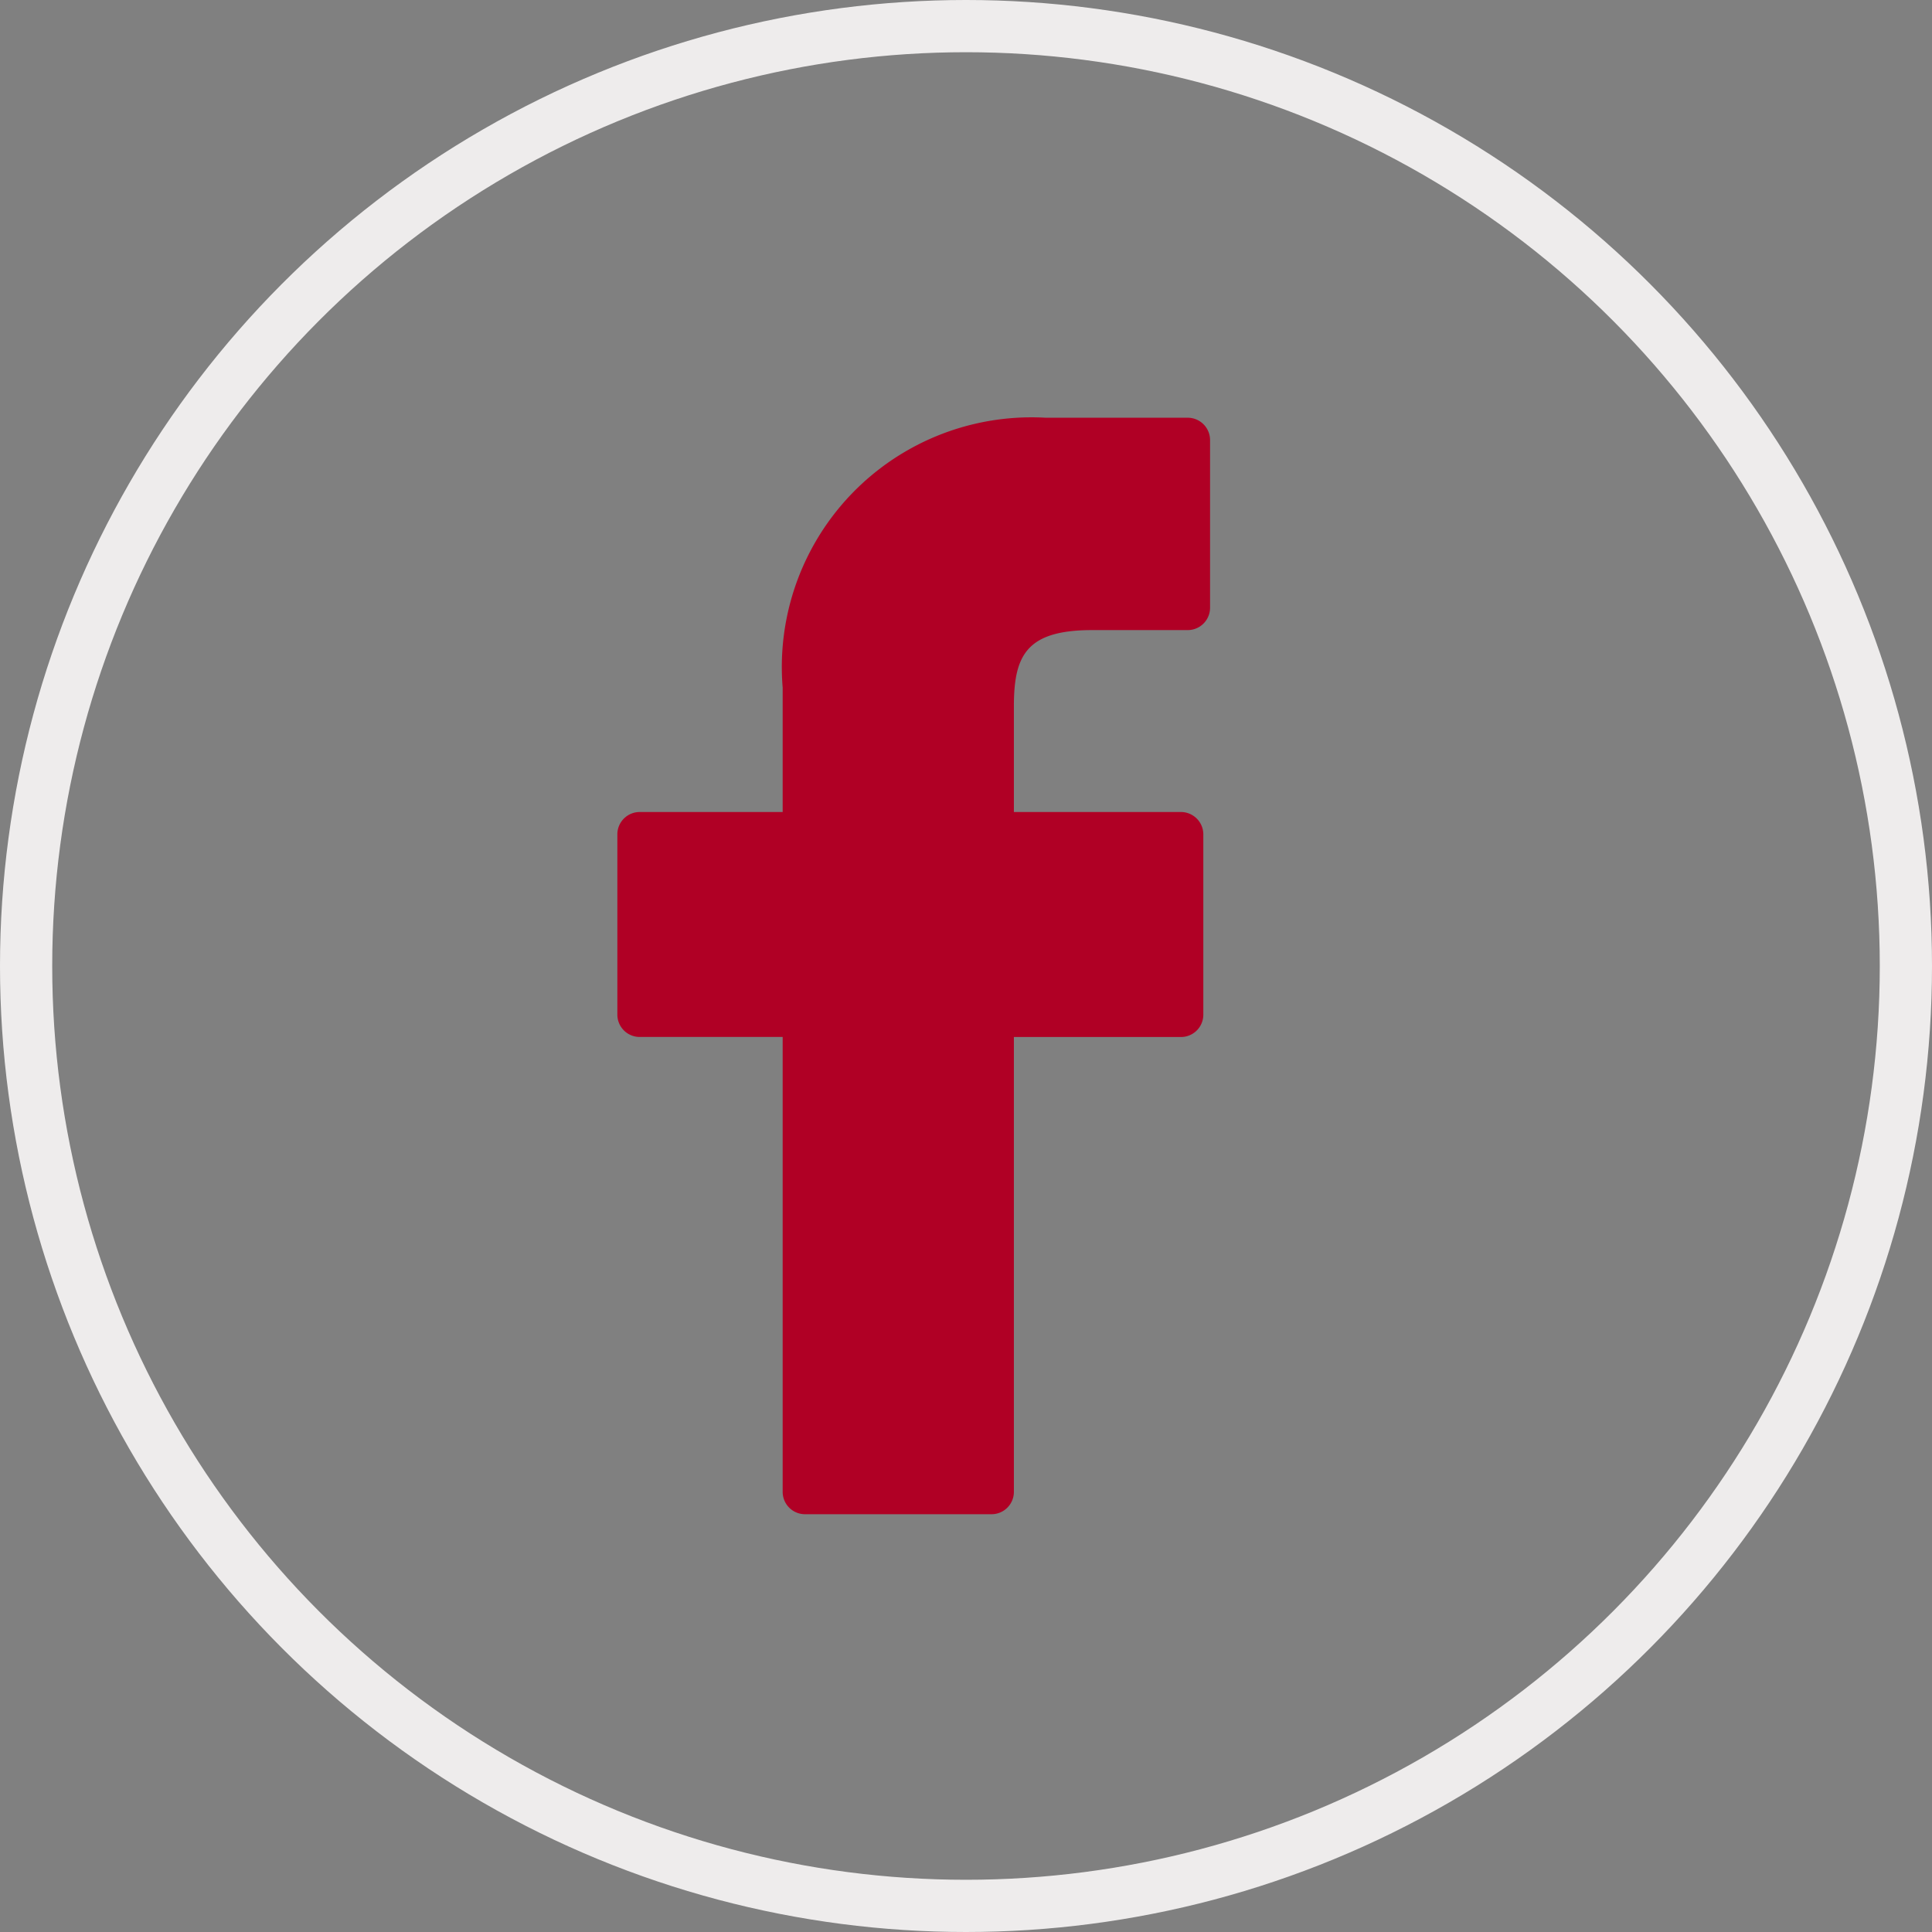
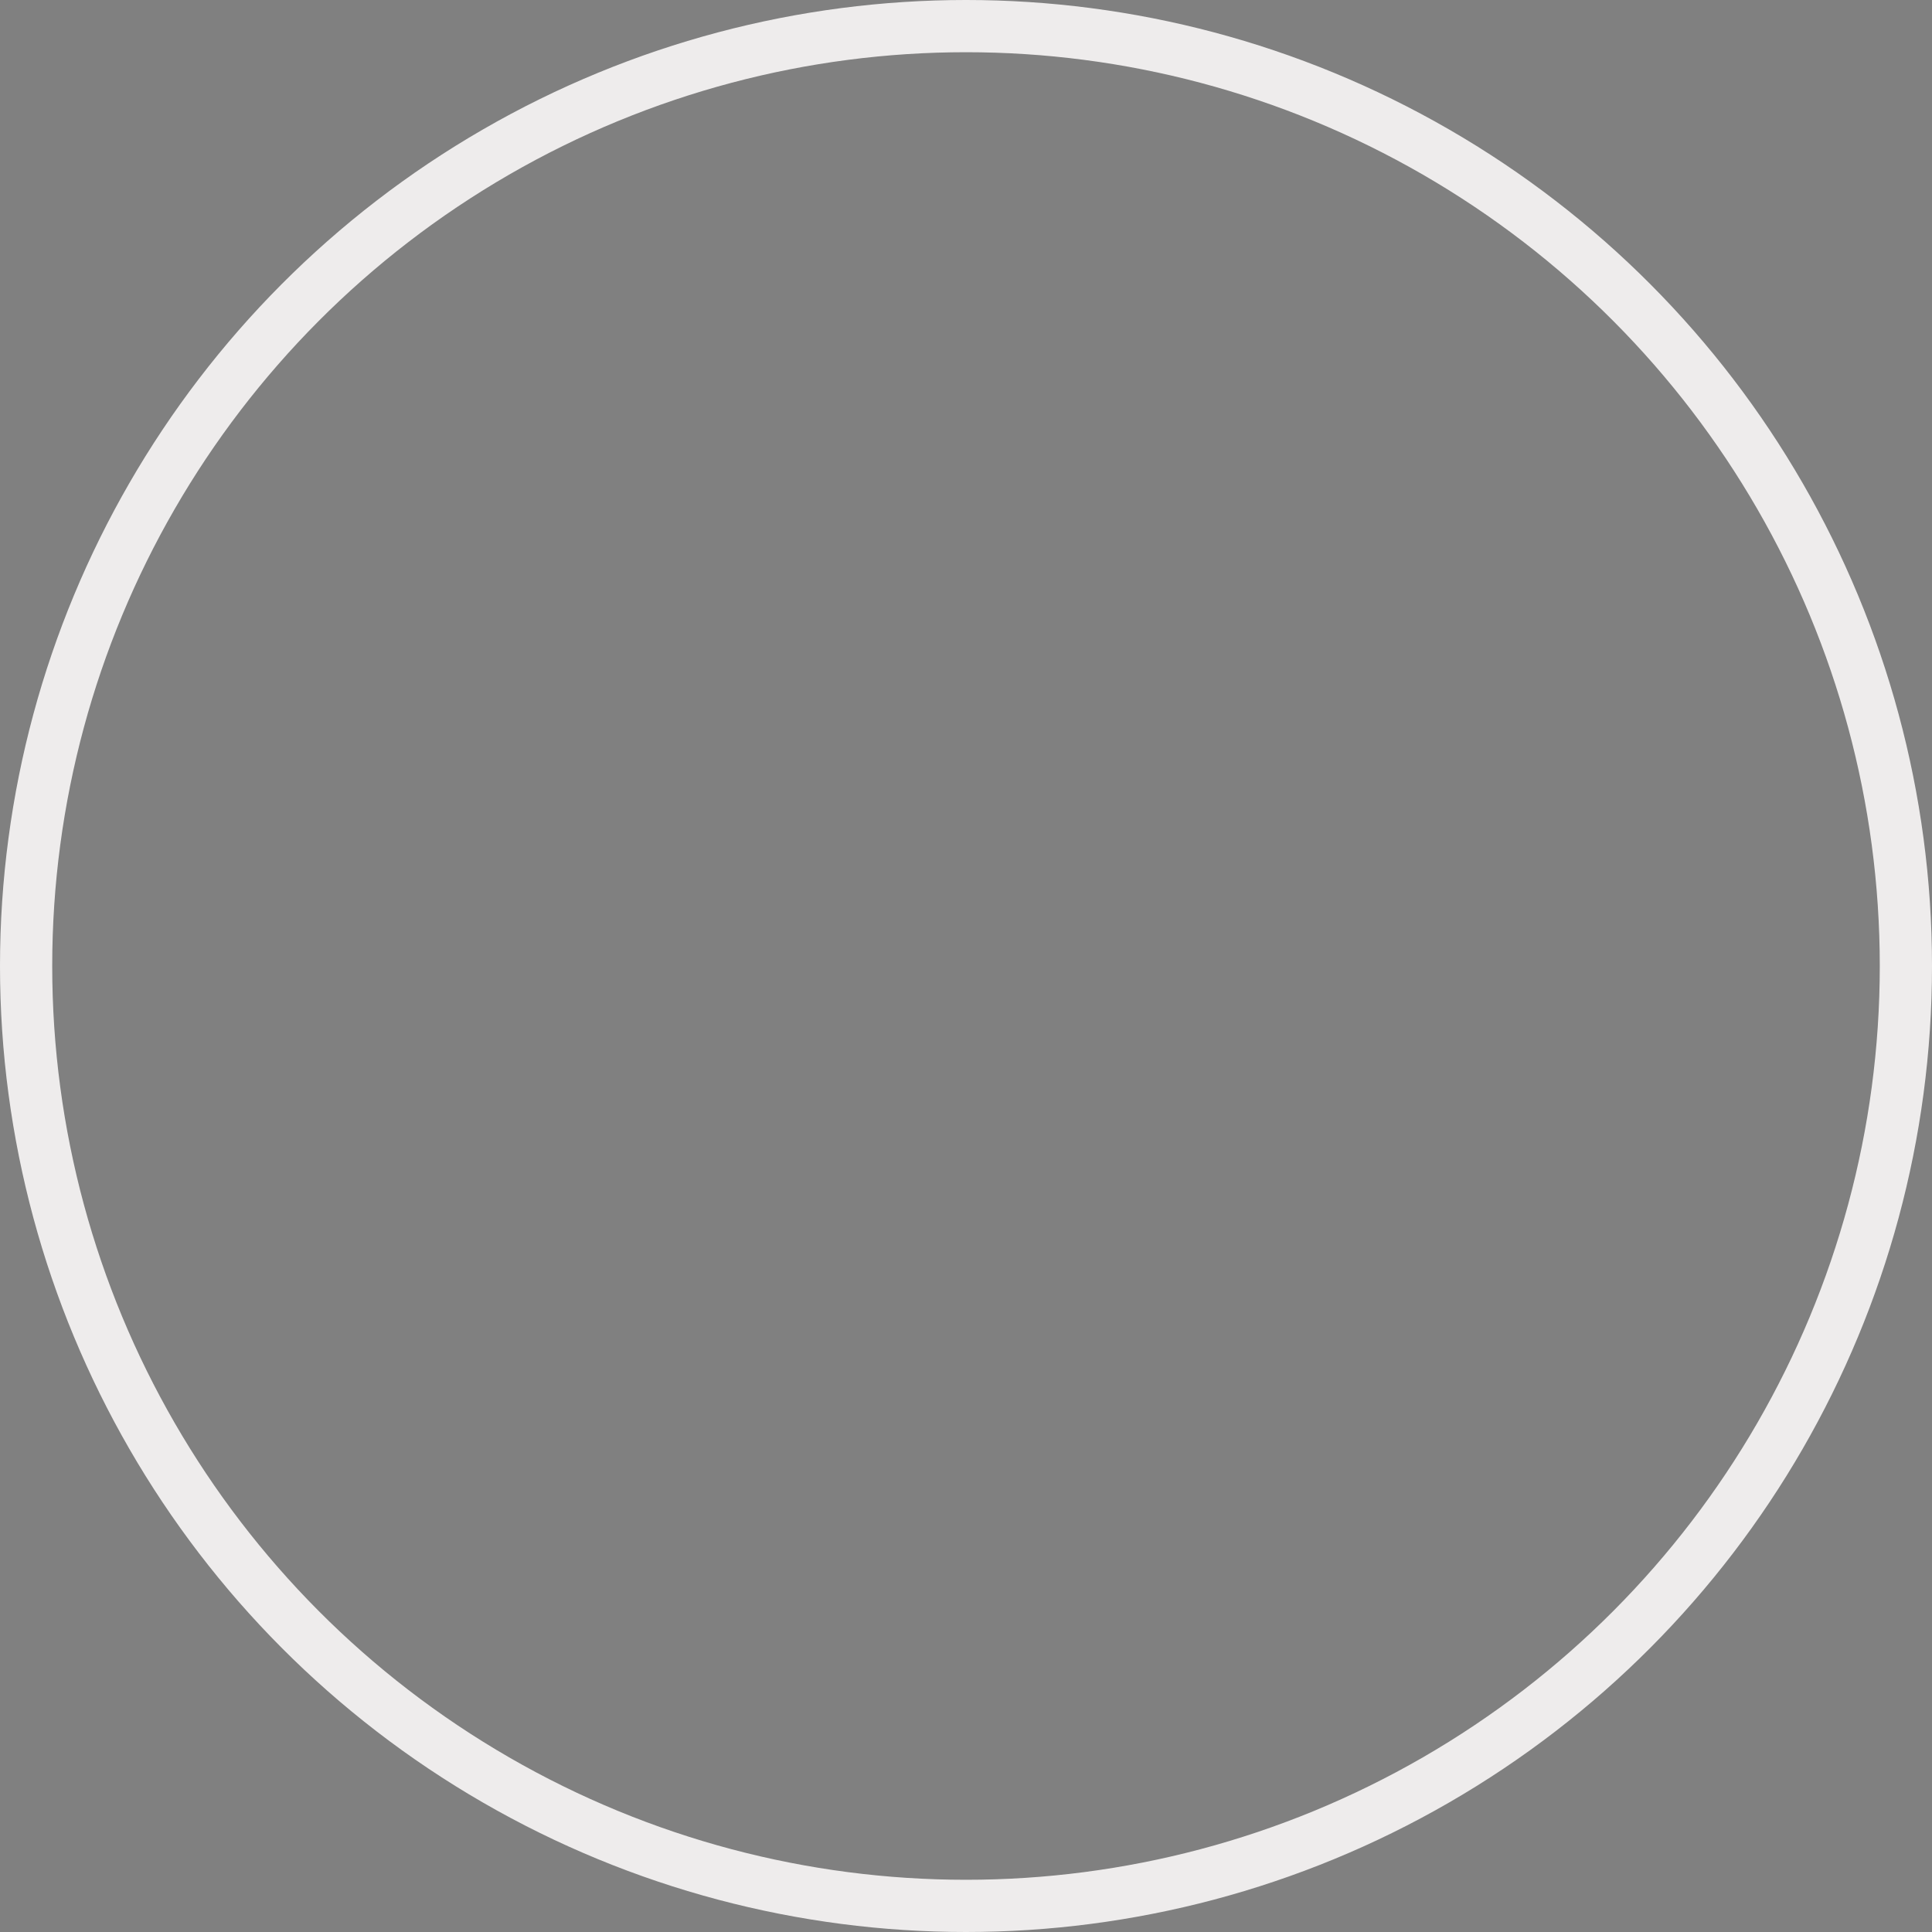
<svg xmlns="http://www.w3.org/2000/svg" width="37" height="37" viewBox="0 0 37 37">
  <rect x="0" y="0" width="37" height="37" fill="#808080" stroke="none" />
  <g id="Groupe_2238" data-name="Groupe 2238" transform="translate(-672 -1232)">
    <g id="facebook-logo" transform="translate(683.823 1240)">
-       <path id="Tracé_770" data-name="Tracé 770" d="M33,0,30.28,0a4.782,4.782,0,0,0-5.037,5.168V7.551H22.505a.428.428,0,0,0-.428.428v3.452a.428.428,0,0,0,.428.428h2.738v8.712a.428.428,0,0,0,.428.428h3.572a.428.428,0,0,0,.428-.428V11.86h3.2a.428.428,0,0,0,.428-.428V7.979a.429.429,0,0,0-.428-.428h-3.2V5.531c0-.971.231-1.464,1.5-1.464H33a.428.428,0,0,0,.428-.428V.433A.428.428,0,0,0,33,0Z" transform="translate(-22.077)" fill="#b00025" />
-     </g>
+       </g>
    <g id="Ellipse_82" data-name="Ellipse 82" transform="translate(672 1232)" fill="none" stroke="#eeecec" stroke-width="1">
      <circle cx="18.5" cy="18.5" r="18.5" stroke="none" />
      <circle cx="18.5" cy="18.5" r="18" fill="none" />
    </g>
  </g>
</svg>